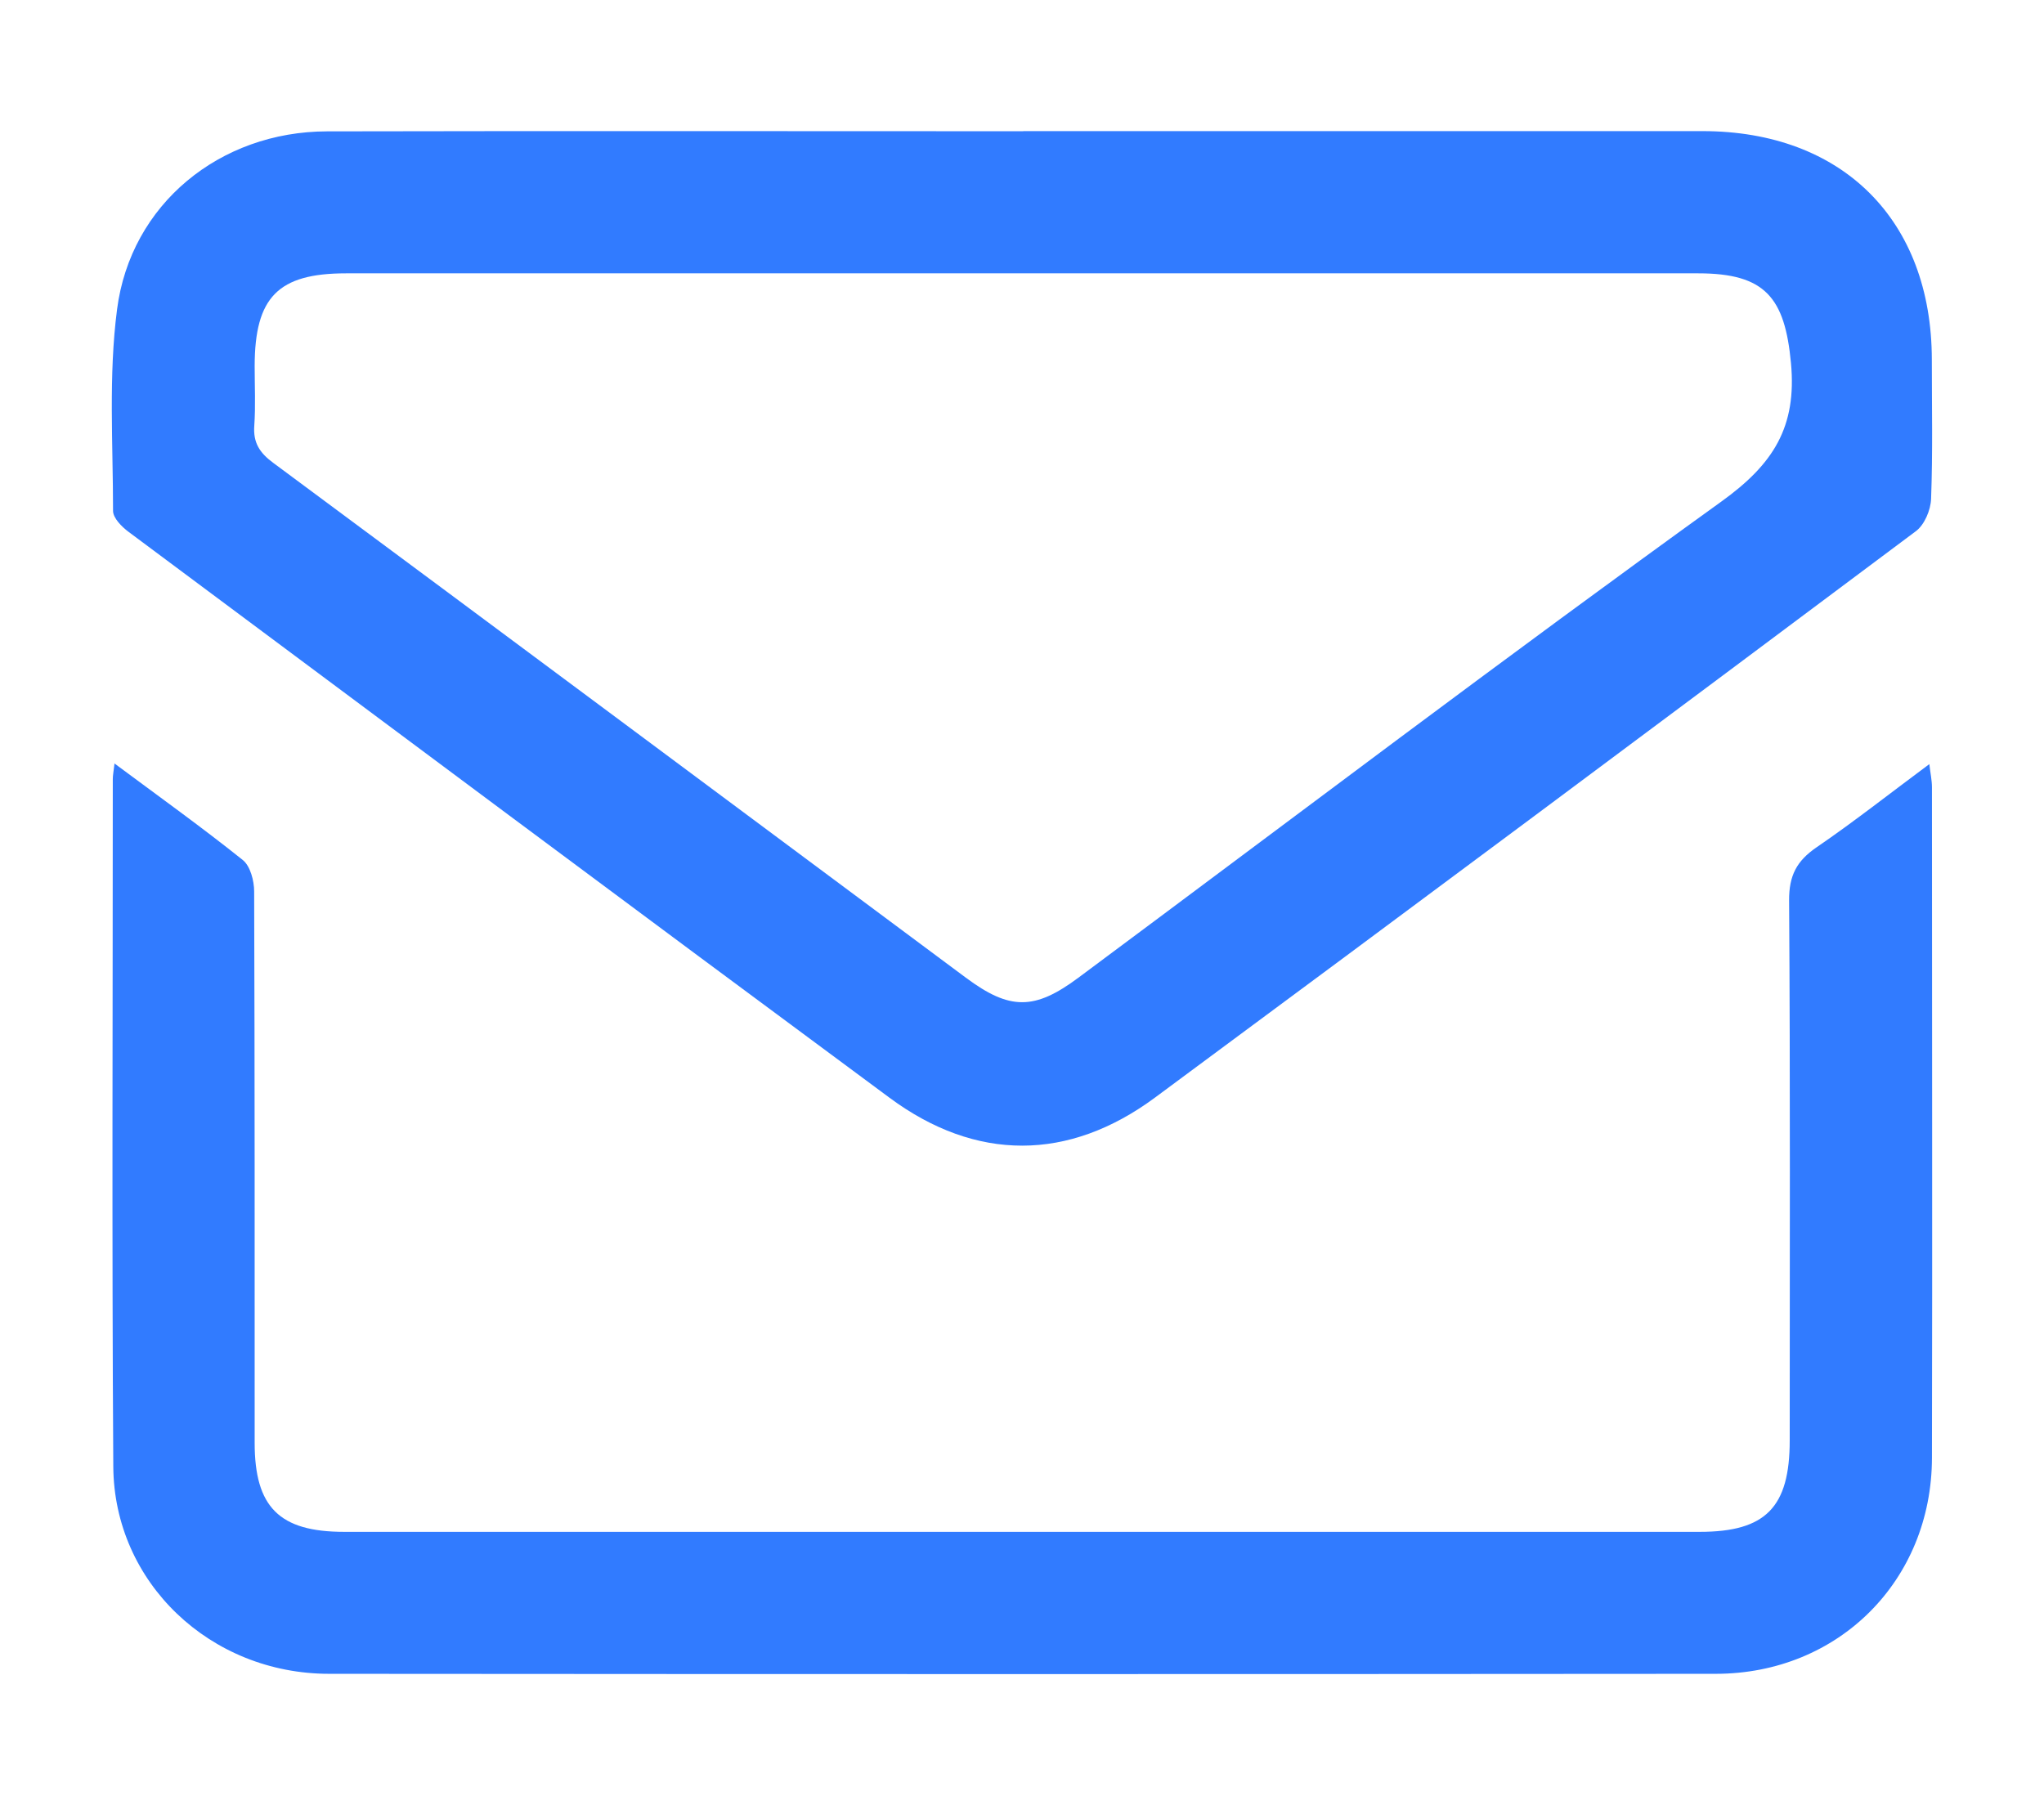
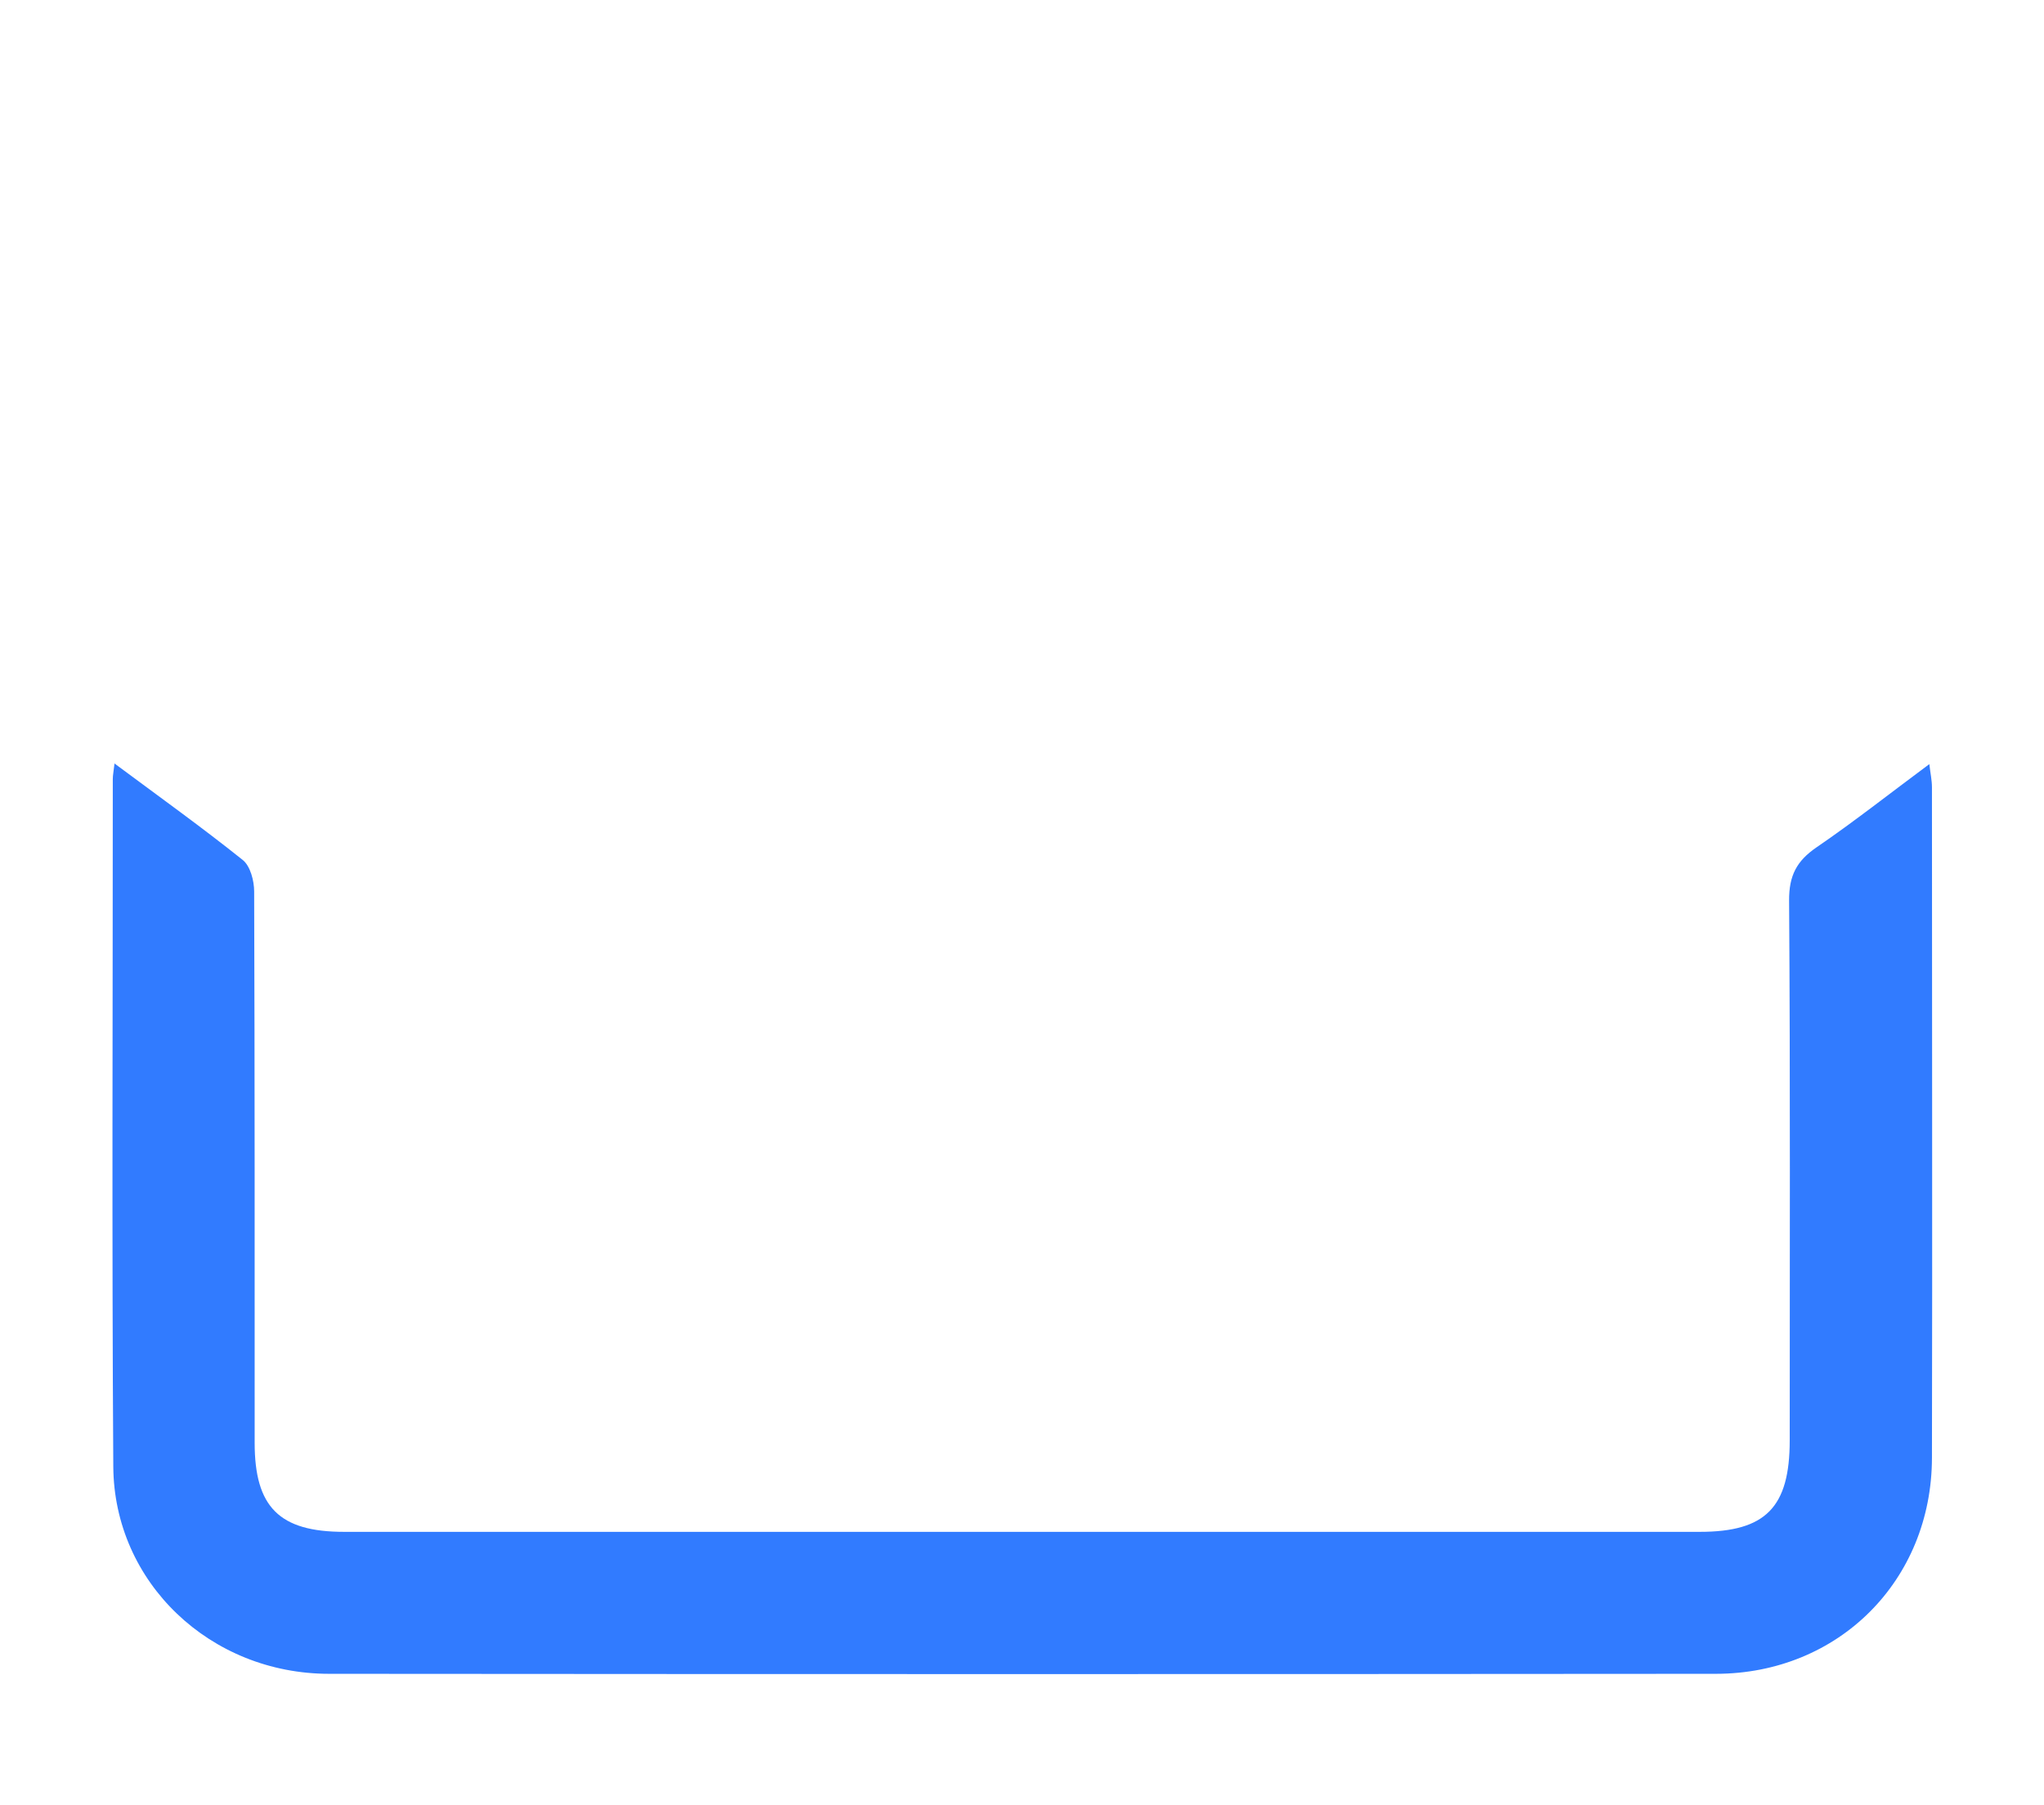
<svg xmlns="http://www.w3.org/2000/svg" id="a" viewBox="0 0 163.82 144.69">
  <defs>
    <style>.b{fill:#317bff;}</style>
  </defs>
-   <path class="b" d="M82.01,10.51c18.15,0,36.29,0,54.44,0,11.22,0,18.37,7.14,18.38,18.32,0,3.72,.08,7.44-.06,11.16-.03,.89-.53,2.08-1.22,2.59-20.29,15.18-40.61,30.33-60.98,45.4-6.93,5.13-14.35,5.14-21.27,.02-20.37-15.07-40.68-30.23-61-45.37-.55-.41-1.24-1.11-1.24-1.68,0-5.38-.37-10.83,.32-16.14,1.09-8.46,8.25-14.26,16.82-14.28,18.6-.04,37.2-.01,55.81-.01Zm-.09,11.4c-18.06,0-36.12,0-54.18,0-5.45,0-7.32,1.91-7.33,7.43,0,1.59,.08,3.19-.03,4.78-.1,1.37,.43,2.18,1.53,2.99,18.52,13.73,37,27.5,55.5,41.26,3.52,2.62,5.5,2.62,9.02,0,17.16-12.76,34.2-25.68,51.55-38.18,4.14-2.98,6.04-5.96,5.56-11.09-.49-5.24-2.06-7.19-7.43-7.19-18.06,0-36.12,0-54.18,0Z" />
  <path class="b" d="M9.15,61.18c3.66,2.72,7.05,5.15,10.3,7.75,.61,.48,.92,1.67,.92,2.53,.05,14.73,.04,29.46,.04,44.19,0,5.16,1.98,7.14,7.17,7.14,36.22,0,72.43,0,108.65,0,5.28,0,7.21-1.96,7.21-7.33,0-14.43,.05-28.85-.05-43.28-.01-2,.61-3.17,2.2-4.26,3-2.05,5.86-4.31,9.04-6.67,.09,.77,.21,1.31,.21,1.86,0,17.92,.04,35.84,0,53.75-.02,9.83-7.48,17.3-17.31,17.31-37.05,.03-74.1,.03-111.15,0-9.53,0-17.24-7.32-17.3-16.61-.12-18.37-.04-36.75-.04-55.12,0-.28,.06-.57,.14-1.26Z" />
</svg>